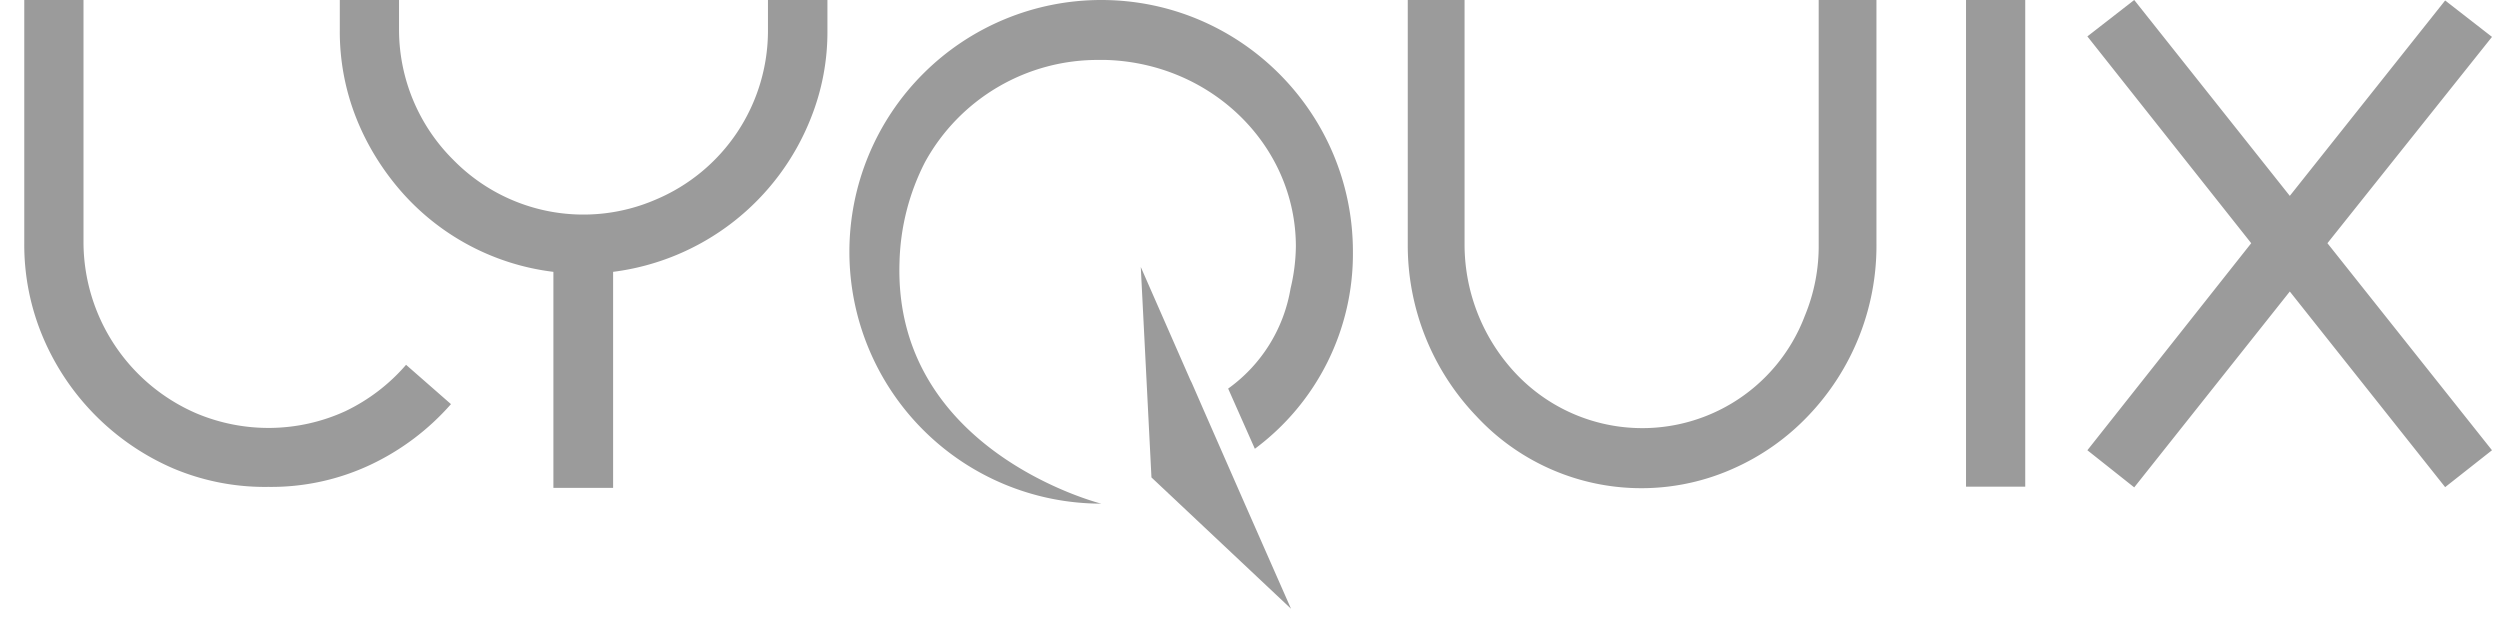
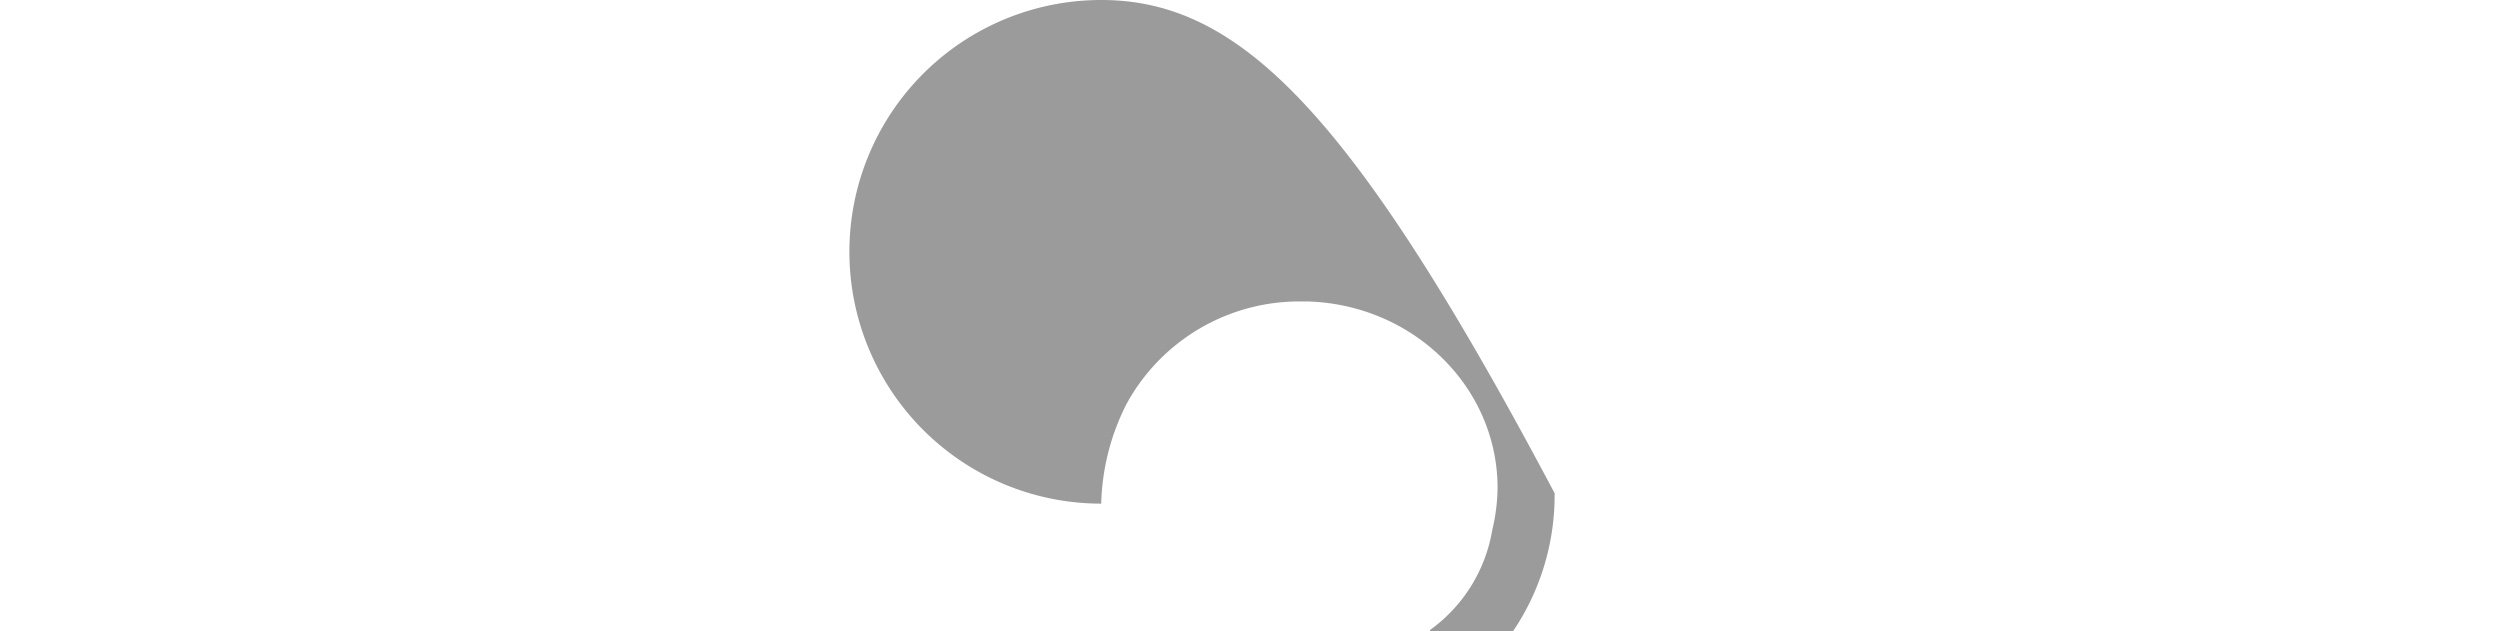
<svg xmlns="http://www.w3.org/2000/svg" width="103" height="26" viewBox="0 0 103 26">
-   <path fill="#9b9b9b" d="M18.58 16.65a10.2 10.2 0 0 1-3.32 2.5 9.6 9.6 0 0 1-4.21.91 9.7 9.7 0 0 1-3.91-.76 10.23 10.23 0 0 1-5.35-5.36A9.78 9.78 0 0 1 1 10.02V0h2.44v10.02a7.7 7.7 0 0 0 4.65 7.01c1.97.83 4.2.8 6.14-.09a7.68 7.68 0 0 0 2.5-1.91zM33.41 4.86a10.13 10.13 0 0 1-8.15 6.34v8.9H22.8v-8.9a9.92 9.92 0 0 1-6.25-3.29c-.79-.9-1.43-1.93-1.87-3.04A9.64 9.64 0 0 1 14 1.23V0h2.44v1.23a7.56 7.56 0 0 0 2.24 5.36A7.5 7.5 0 0 0 27 8.23a7.55 7.55 0 0 0 4.64-6.98V0h2.45v1.23a9.55 9.55 0 0 1-.68 3.63M58 10.05V0h2.34v10.05a7.76 7.76 0 0 0 2.15 5.38 7.16 7.16 0 0 0 11.87-2.42 7.5 7.5 0 0 0 .57-2.96V0h2.38v10.05a10.13 10.13 0 0 1-2.83 7.1 9.64 9.64 0 0 1-3.08 2.16 9.27 9.27 0 0 1-10.57-2.16 10.18 10.18 0 0 1-2.83-7.1M81 20.05h2.44V0H81zM95.89 10.02l6.78 8.53-1.93 1.52-6.4-8.06-6.41 8.07L86 18.55l6.75-8.53L86 1.5 87.93 0l6.41 8.07 6.4-8.05 1.93 1.5zM51.3 20.79l-1.72-3.92-.48-1.1-.06-.12L47 11l.44 8.67 5.75 5.41z" />
-   <path fill="#9b9b9b" d="M45.37 0a10.37 10.37 0 1 0 0 20.75s-8.57-2.15-8.31-9.95a9.54 9.54 0 0 1 1.05-4.12 8.11 8.11 0 0 1 7.19-4.21h.27c4.34.13 7.82 3.52 7.82 7.69a7.8 7.8 0 0 1-.22 1.73 6.36 6.36 0 0 1-2.57 4.12l1.1 2.48a10 10 0 0 0 4.04-8.12C55.74 4.65 51.1 0 45.37 0" />
+   <path fill="#9b9b9b" d="M45.37 0a10.37 10.37 0 1 0 0 20.75a9.54 9.54 0 0 1 1.05-4.12 8.11 8.11 0 0 1 7.19-4.21h.27c4.34.13 7.82 3.52 7.82 7.69a7.8 7.8 0 0 1-.22 1.73 6.36 6.36 0 0 1-2.57 4.12l1.1 2.48a10 10 0 0 0 4.04-8.12C55.74 4.65 51.1 0 45.37 0" />
</svg>